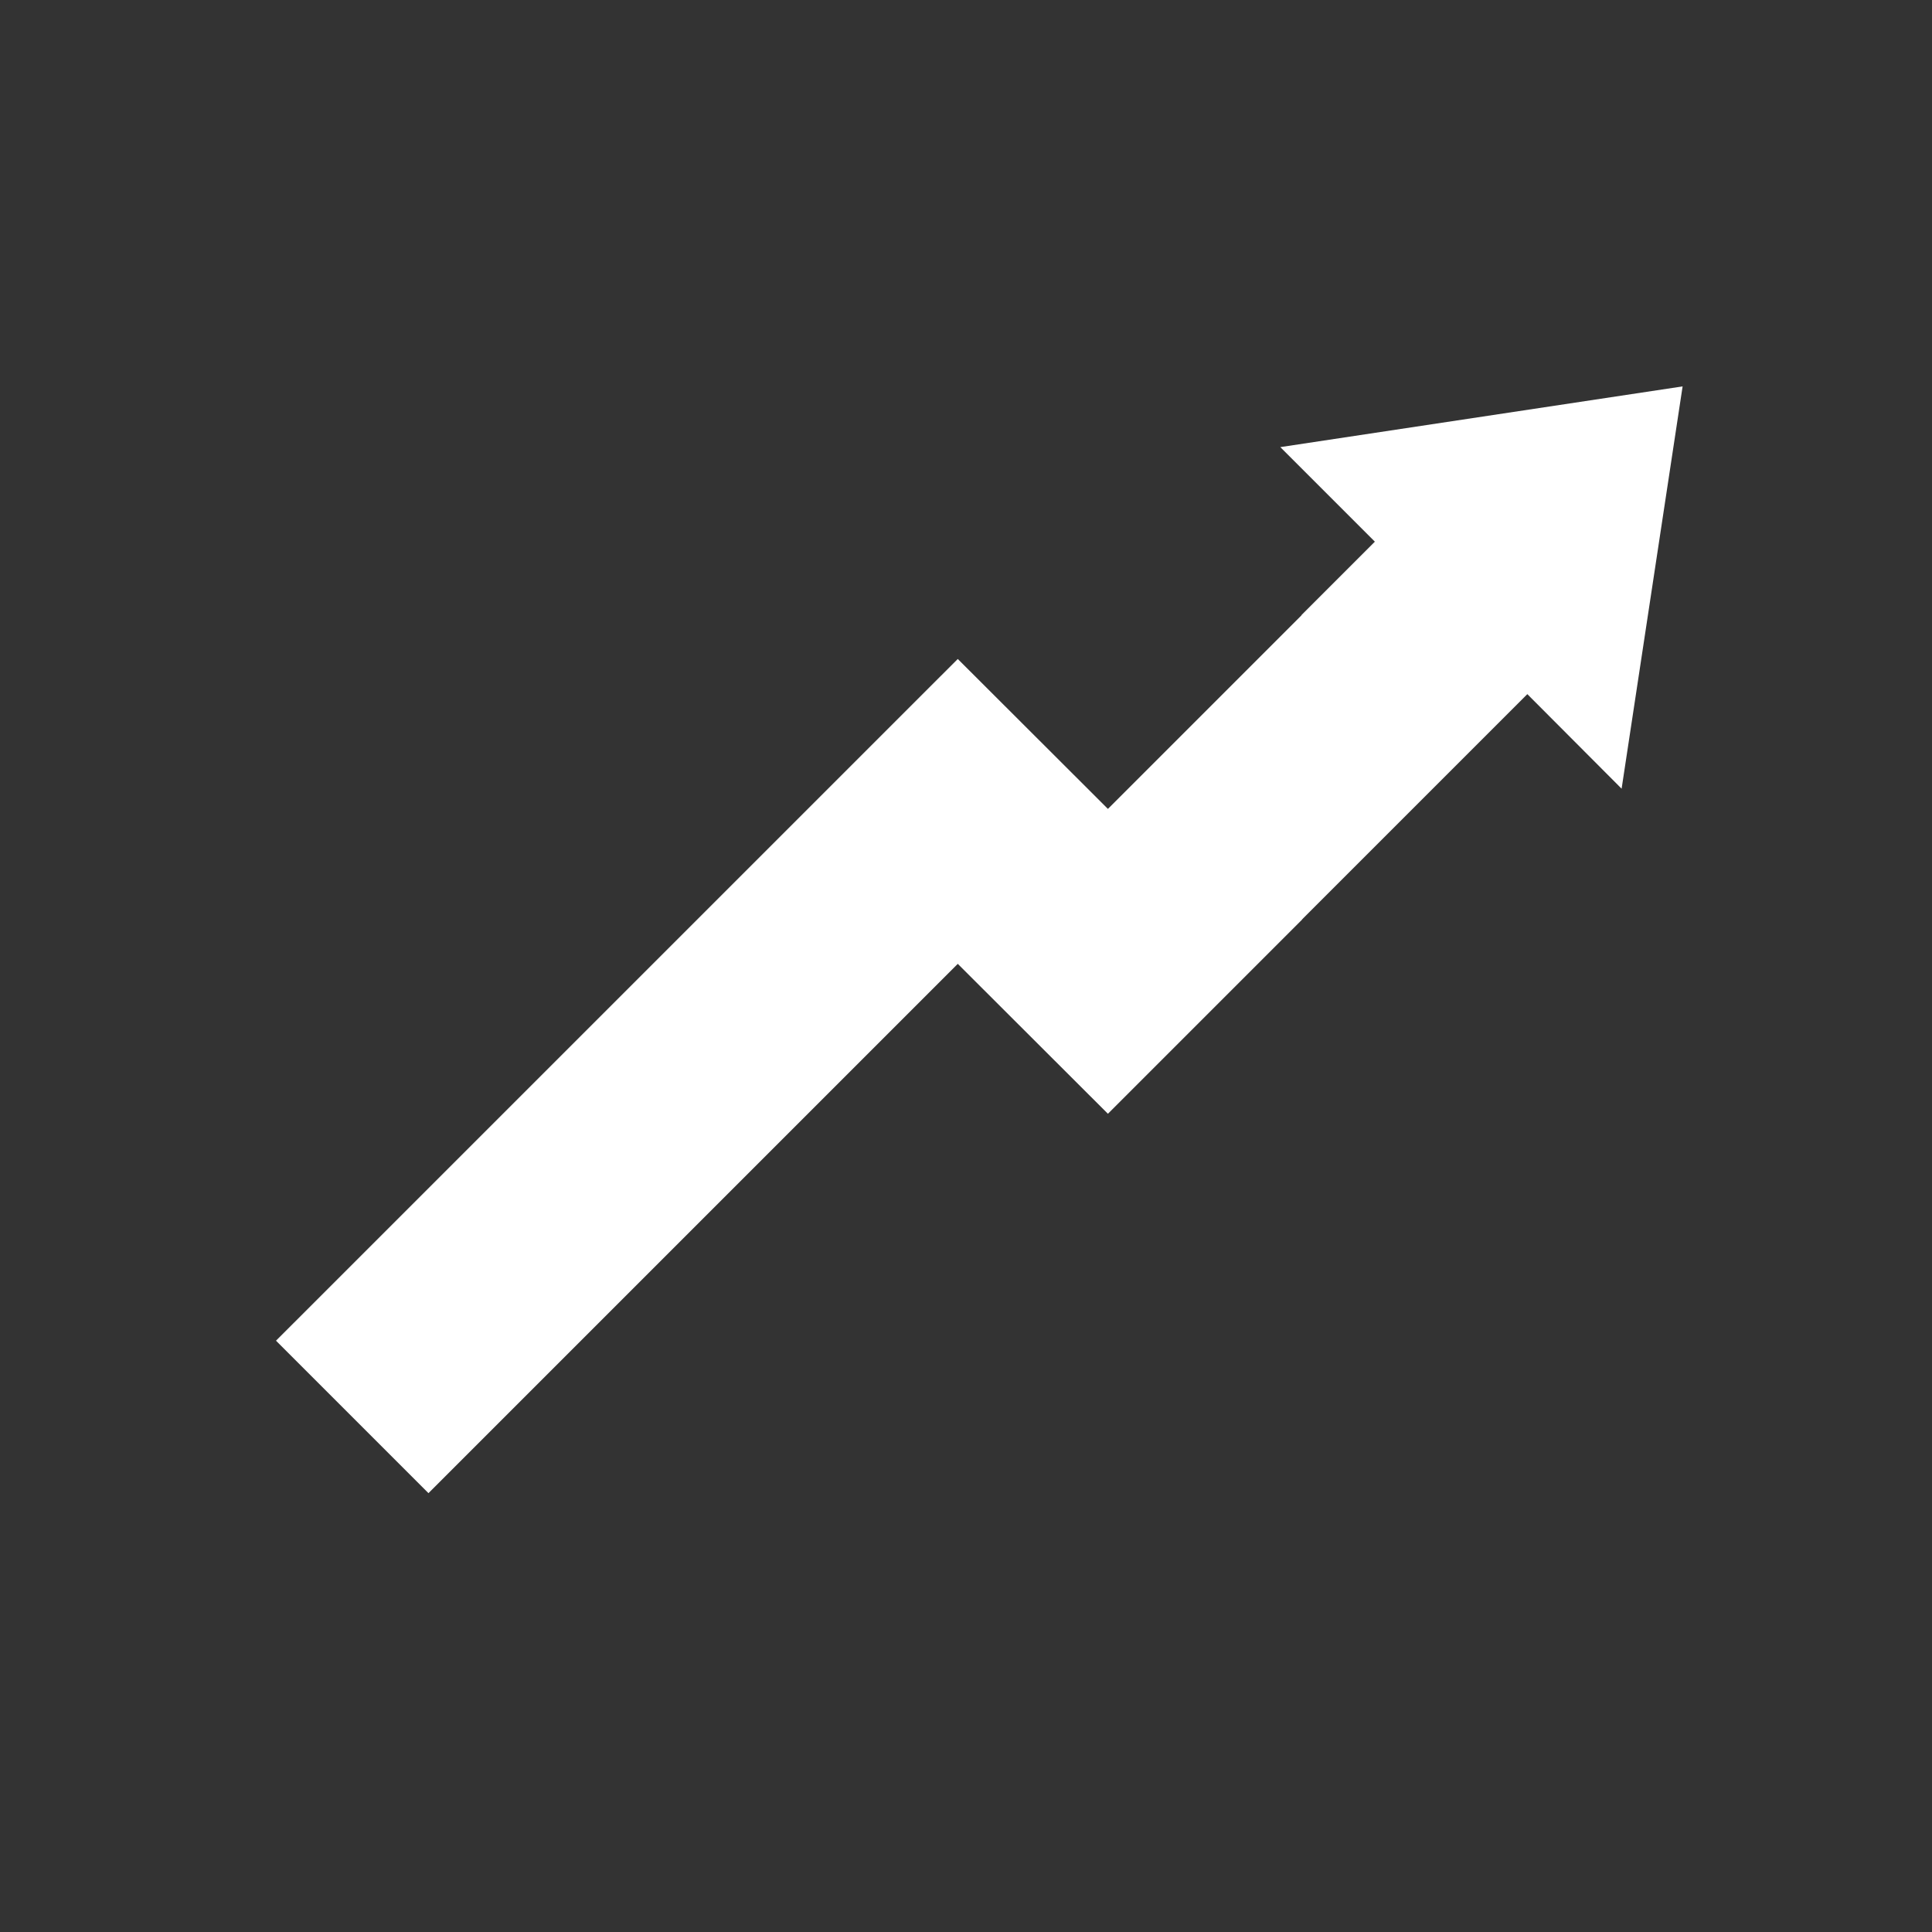
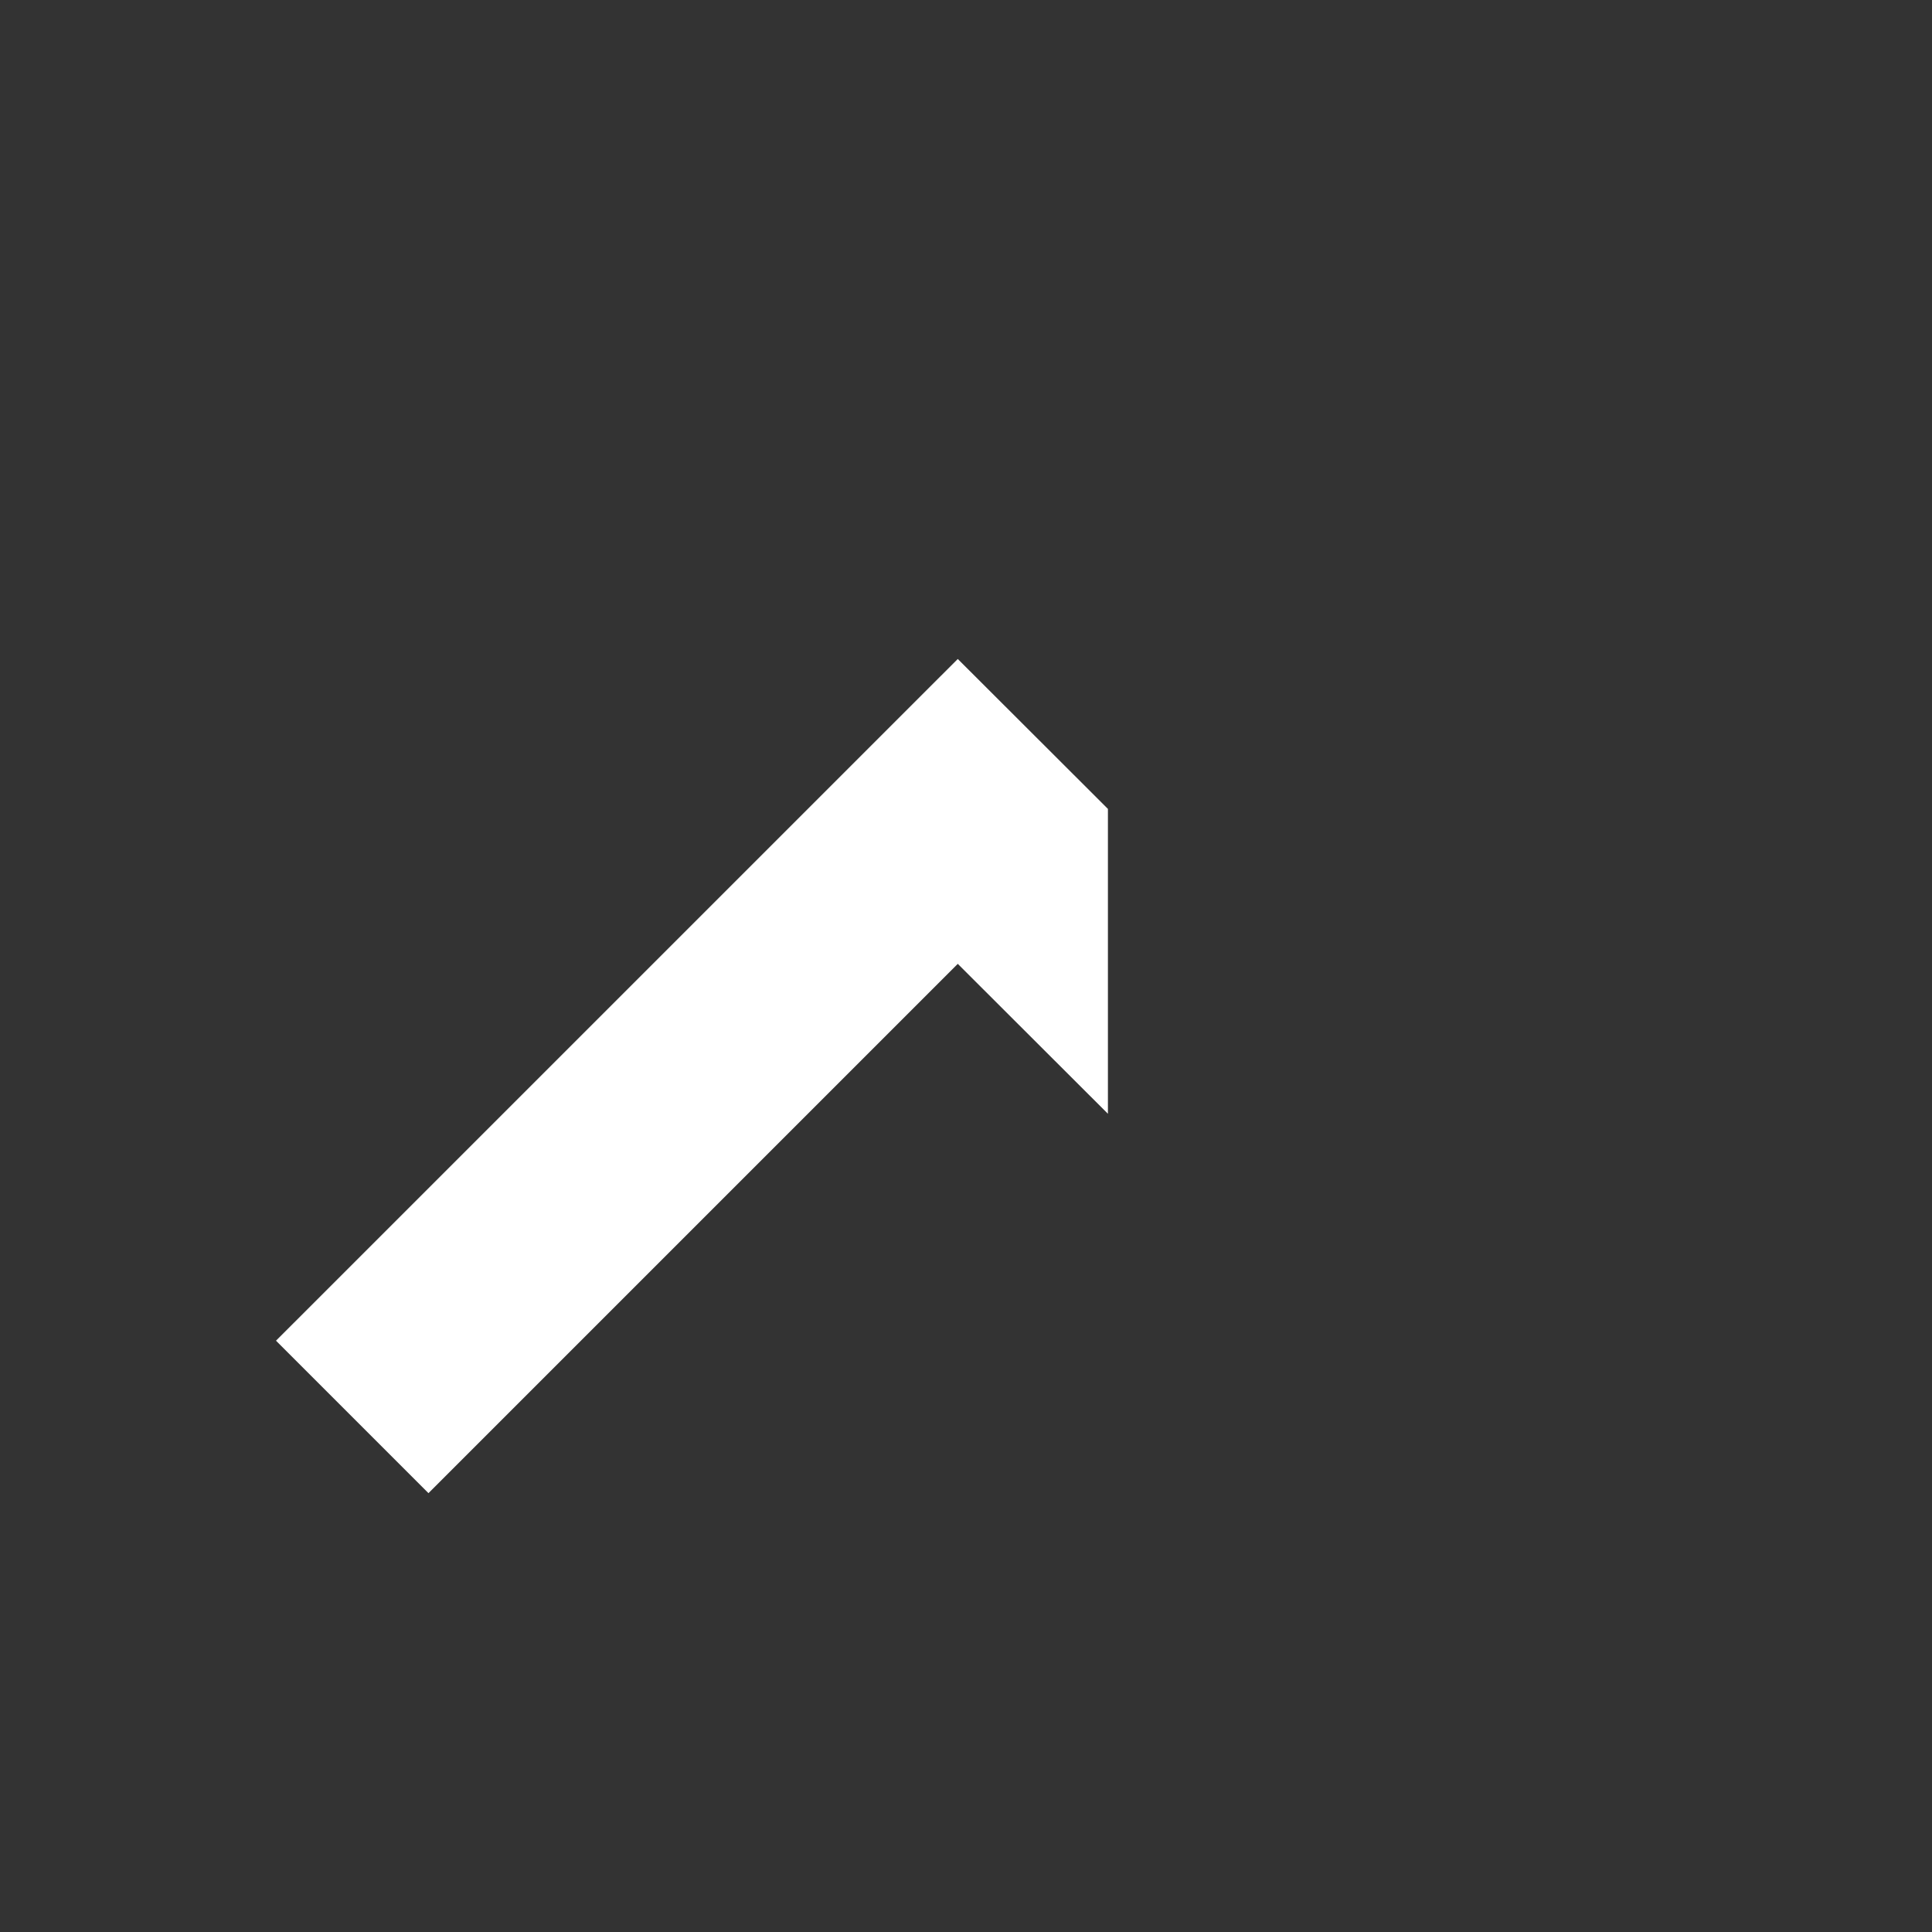
<svg xmlns="http://www.w3.org/2000/svg" width="35" height="35" viewBox="0 0 35 35">
  <rect x="0" y="0" width="35" height="35" fill="#333333" stroke="none" />
  <g id="high-usage" transform="translate(-713 -1377)">
-     <rect id="Rectangle_9" data-name="Rectangle 9" width="35" height="35" transform="translate(713 1377)" fill="none" />
    <g id="Group_12" data-name="Group 12" transform="translate(717.971 1384)">
-       <path id="Path_14" data-name="Path 14" d="M15.1,72.029,12.38,69.313.029,81.663l2.762,2.762,9.589-9.589L15.1,77.552l3.515-3.515,1.164-3.559-1.164-1.964Z" transform="translate(0 -64.375)" fill="#fff" />
-       <path id="Path_15" data-name="Path 15" d="M301.217,1.1l1.713,1.713-1.325,1.325V9.662l4.087-4.087L307.4,7.288,308.505,0Z" transform="translate(-282.994)" fill="#fff" />
+       <path id="Path_14" data-name="Path 14" d="M15.1,72.029,12.38,69.313.029,81.663l2.762,2.762,9.589-9.589L15.1,77.552Z" transform="translate(0 -64.375)" fill="#fff" />
    </g>
  </g>
</svg>